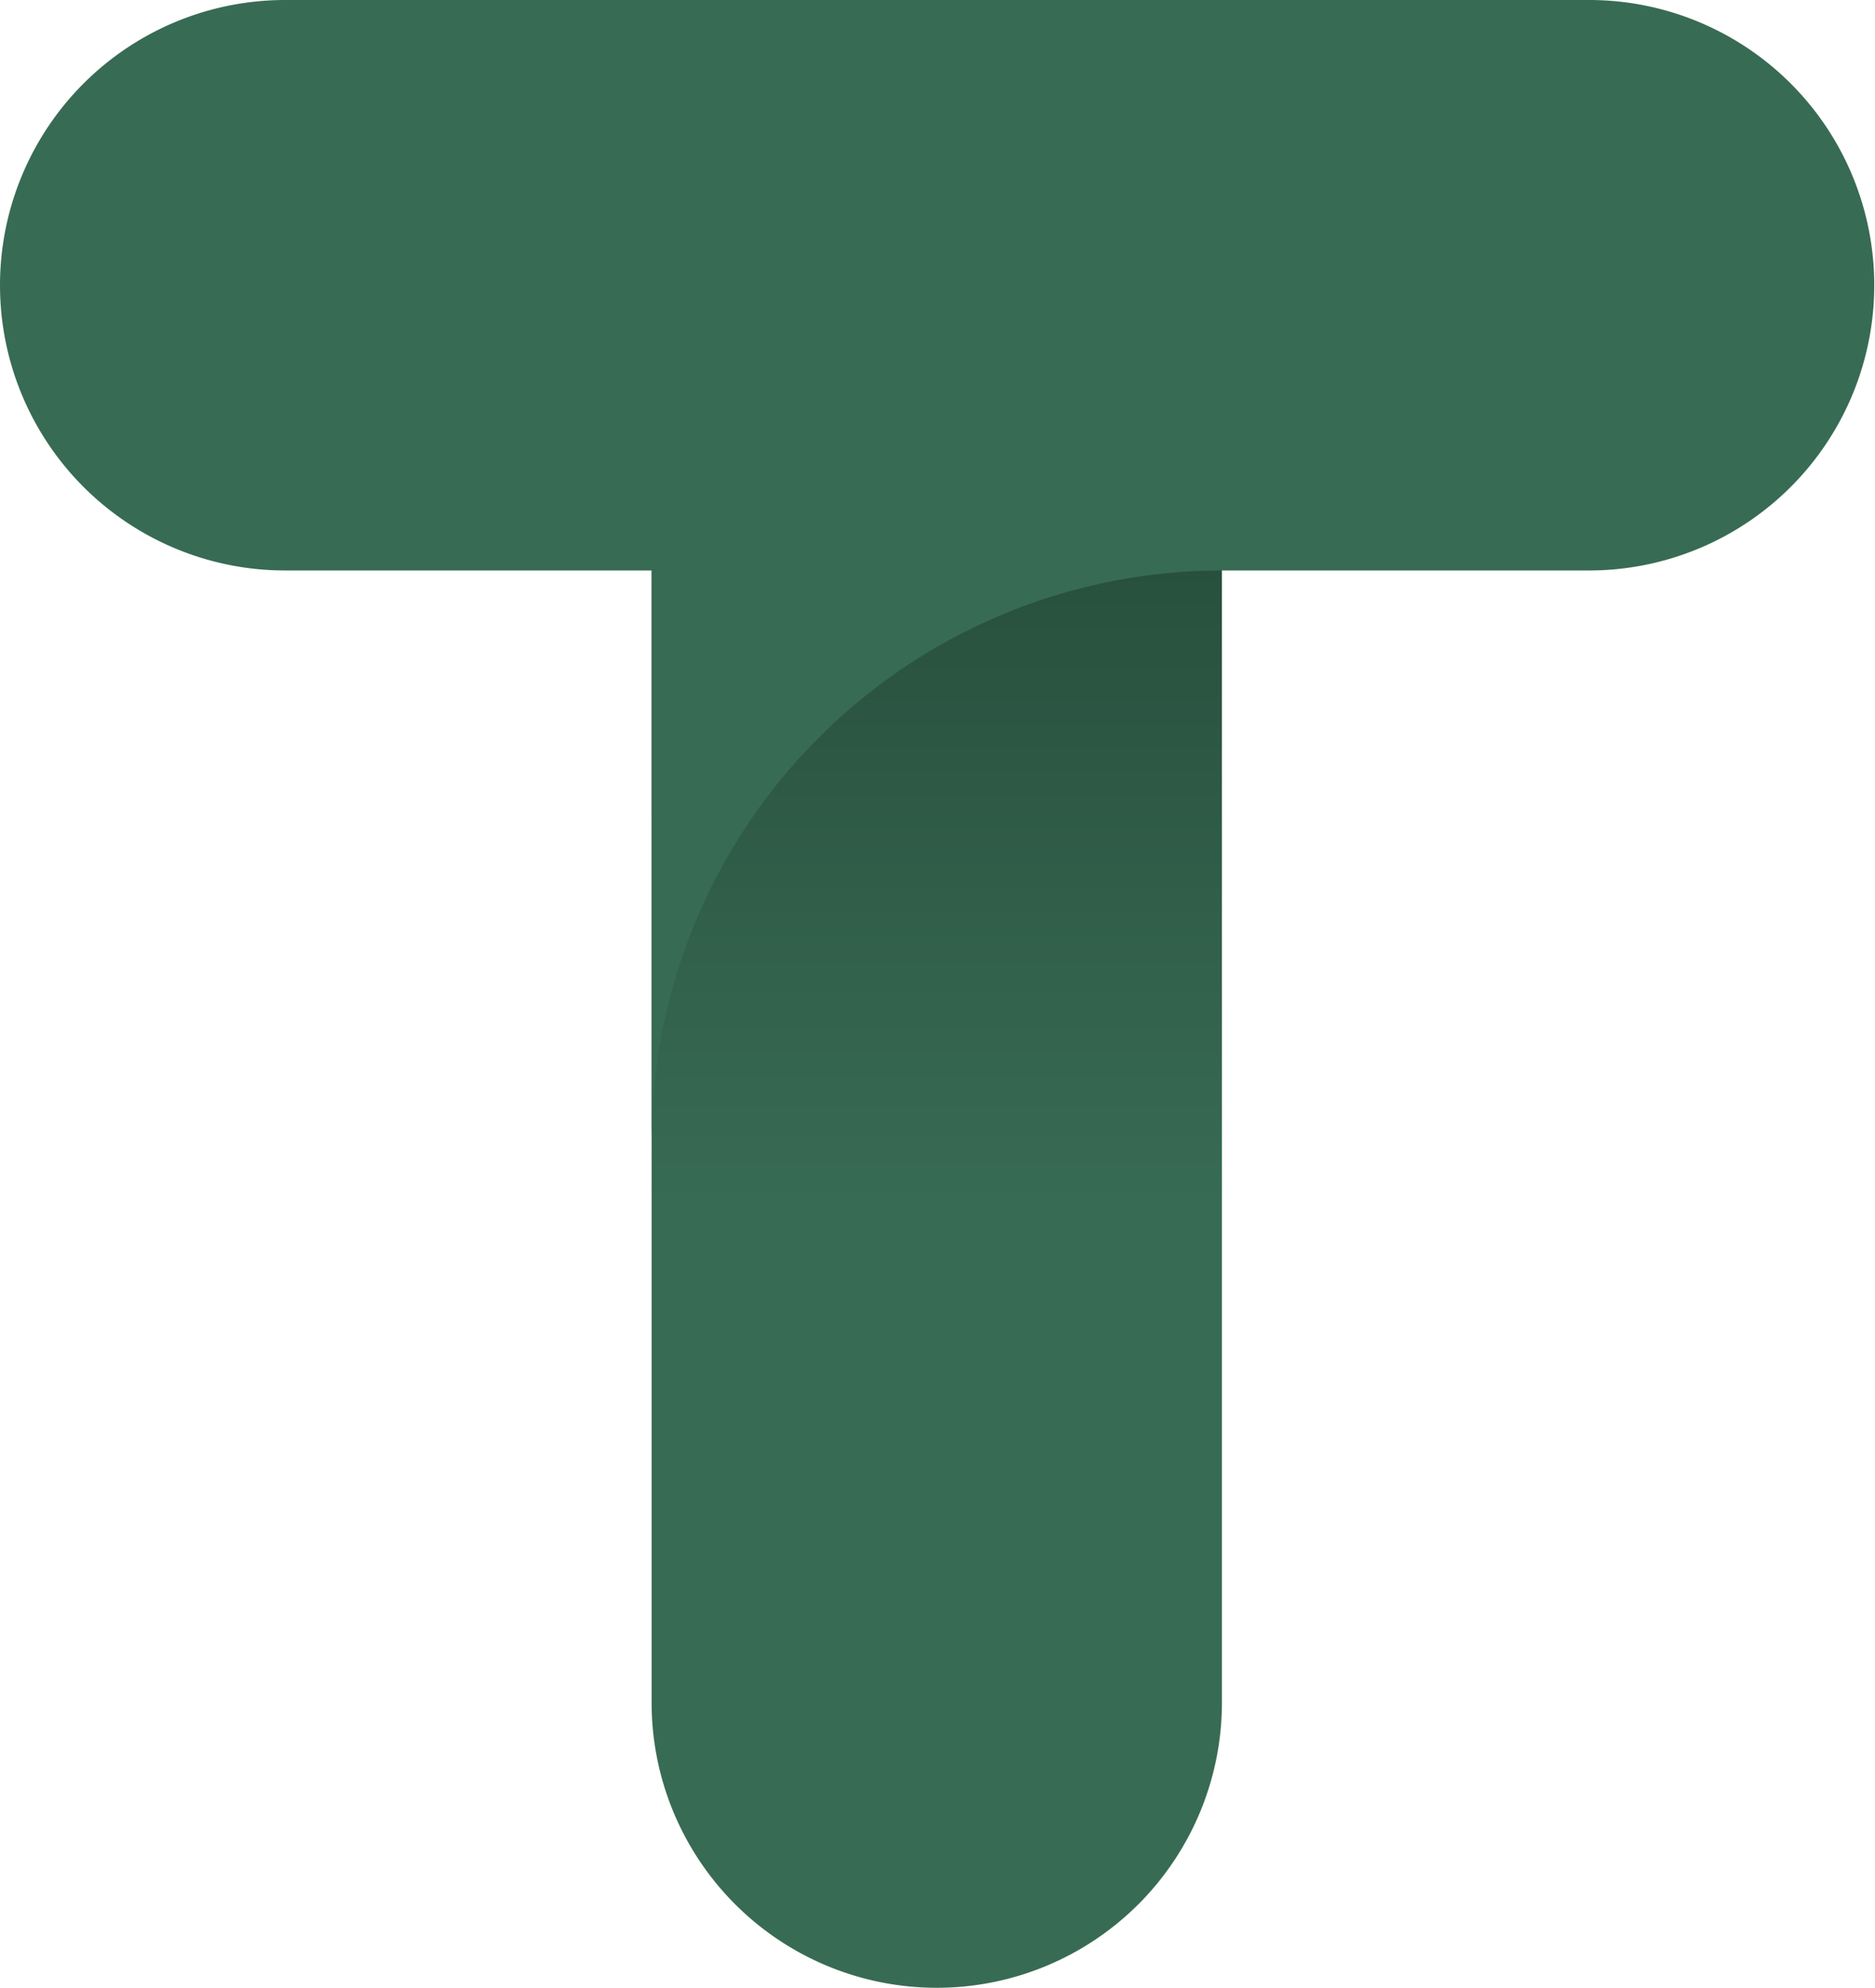
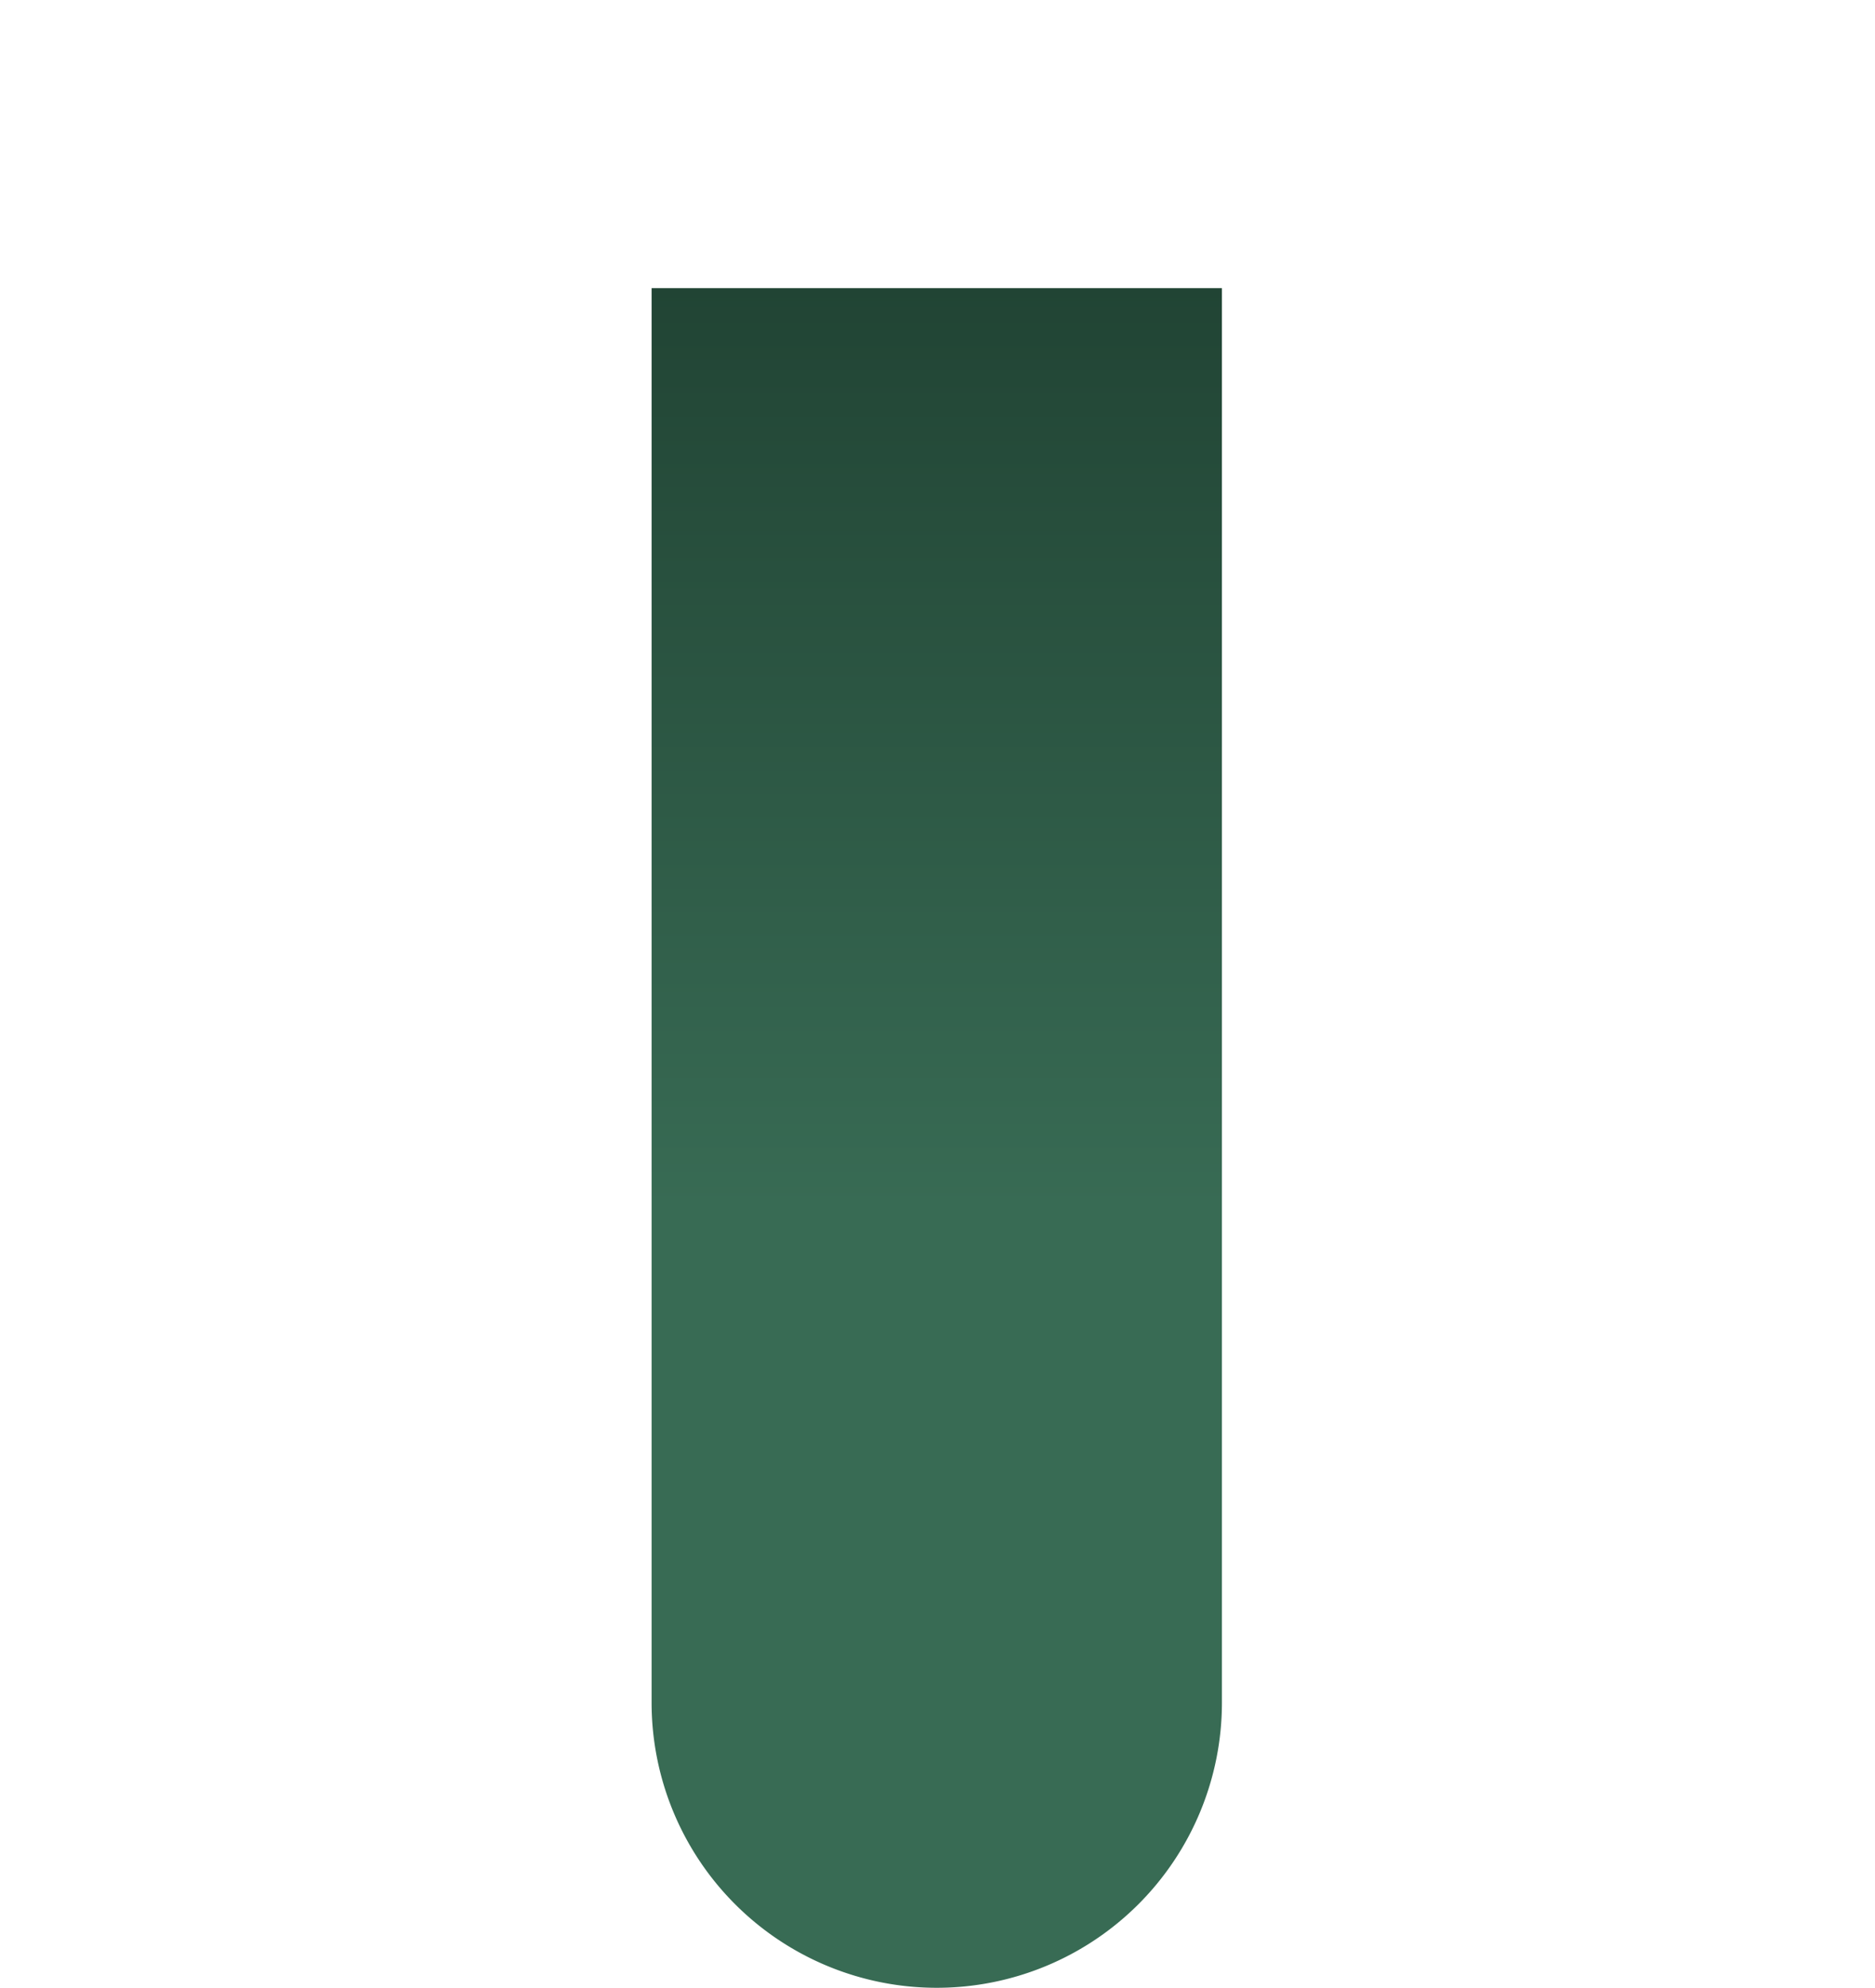
<svg xmlns="http://www.w3.org/2000/svg" id="Tenum_Icon_Web_Dunkelgruen" width="279.214" height="295.936" viewBox="0 0 279.214 295.936">
  <defs>
    <linearGradient id="linear-gradient" x1="0.501" y1="-0.002" x2="0.501" y2="0.541" gradientUnits="objectBoundingBox">
      <stop offset="0" stop-color="#214434" />
      <stop offset="1" stop-color="#386b54" />
    </linearGradient>
  </defs>
  <path id="Pfad_2711" data-name="Pfad 2711" d="M44.1,19.5V230.066a42.465,42.465,0,0,0,84.93,0V19.5Z" transform="translate(52.932 23.405)" fill="url(#linear-gradient)" />
-   <path id="Pfad_2712" data-name="Pfad 2712" d="M236.529,0H42.465a42.465,42.465,0,0,0,0,84.93H97.032v84.93a84.982,84.982,0,0,1,84.93-84.93h54.787A42.465,42.465,0,1,0,236.529,0Z" fill="#386b54" />
</svg>